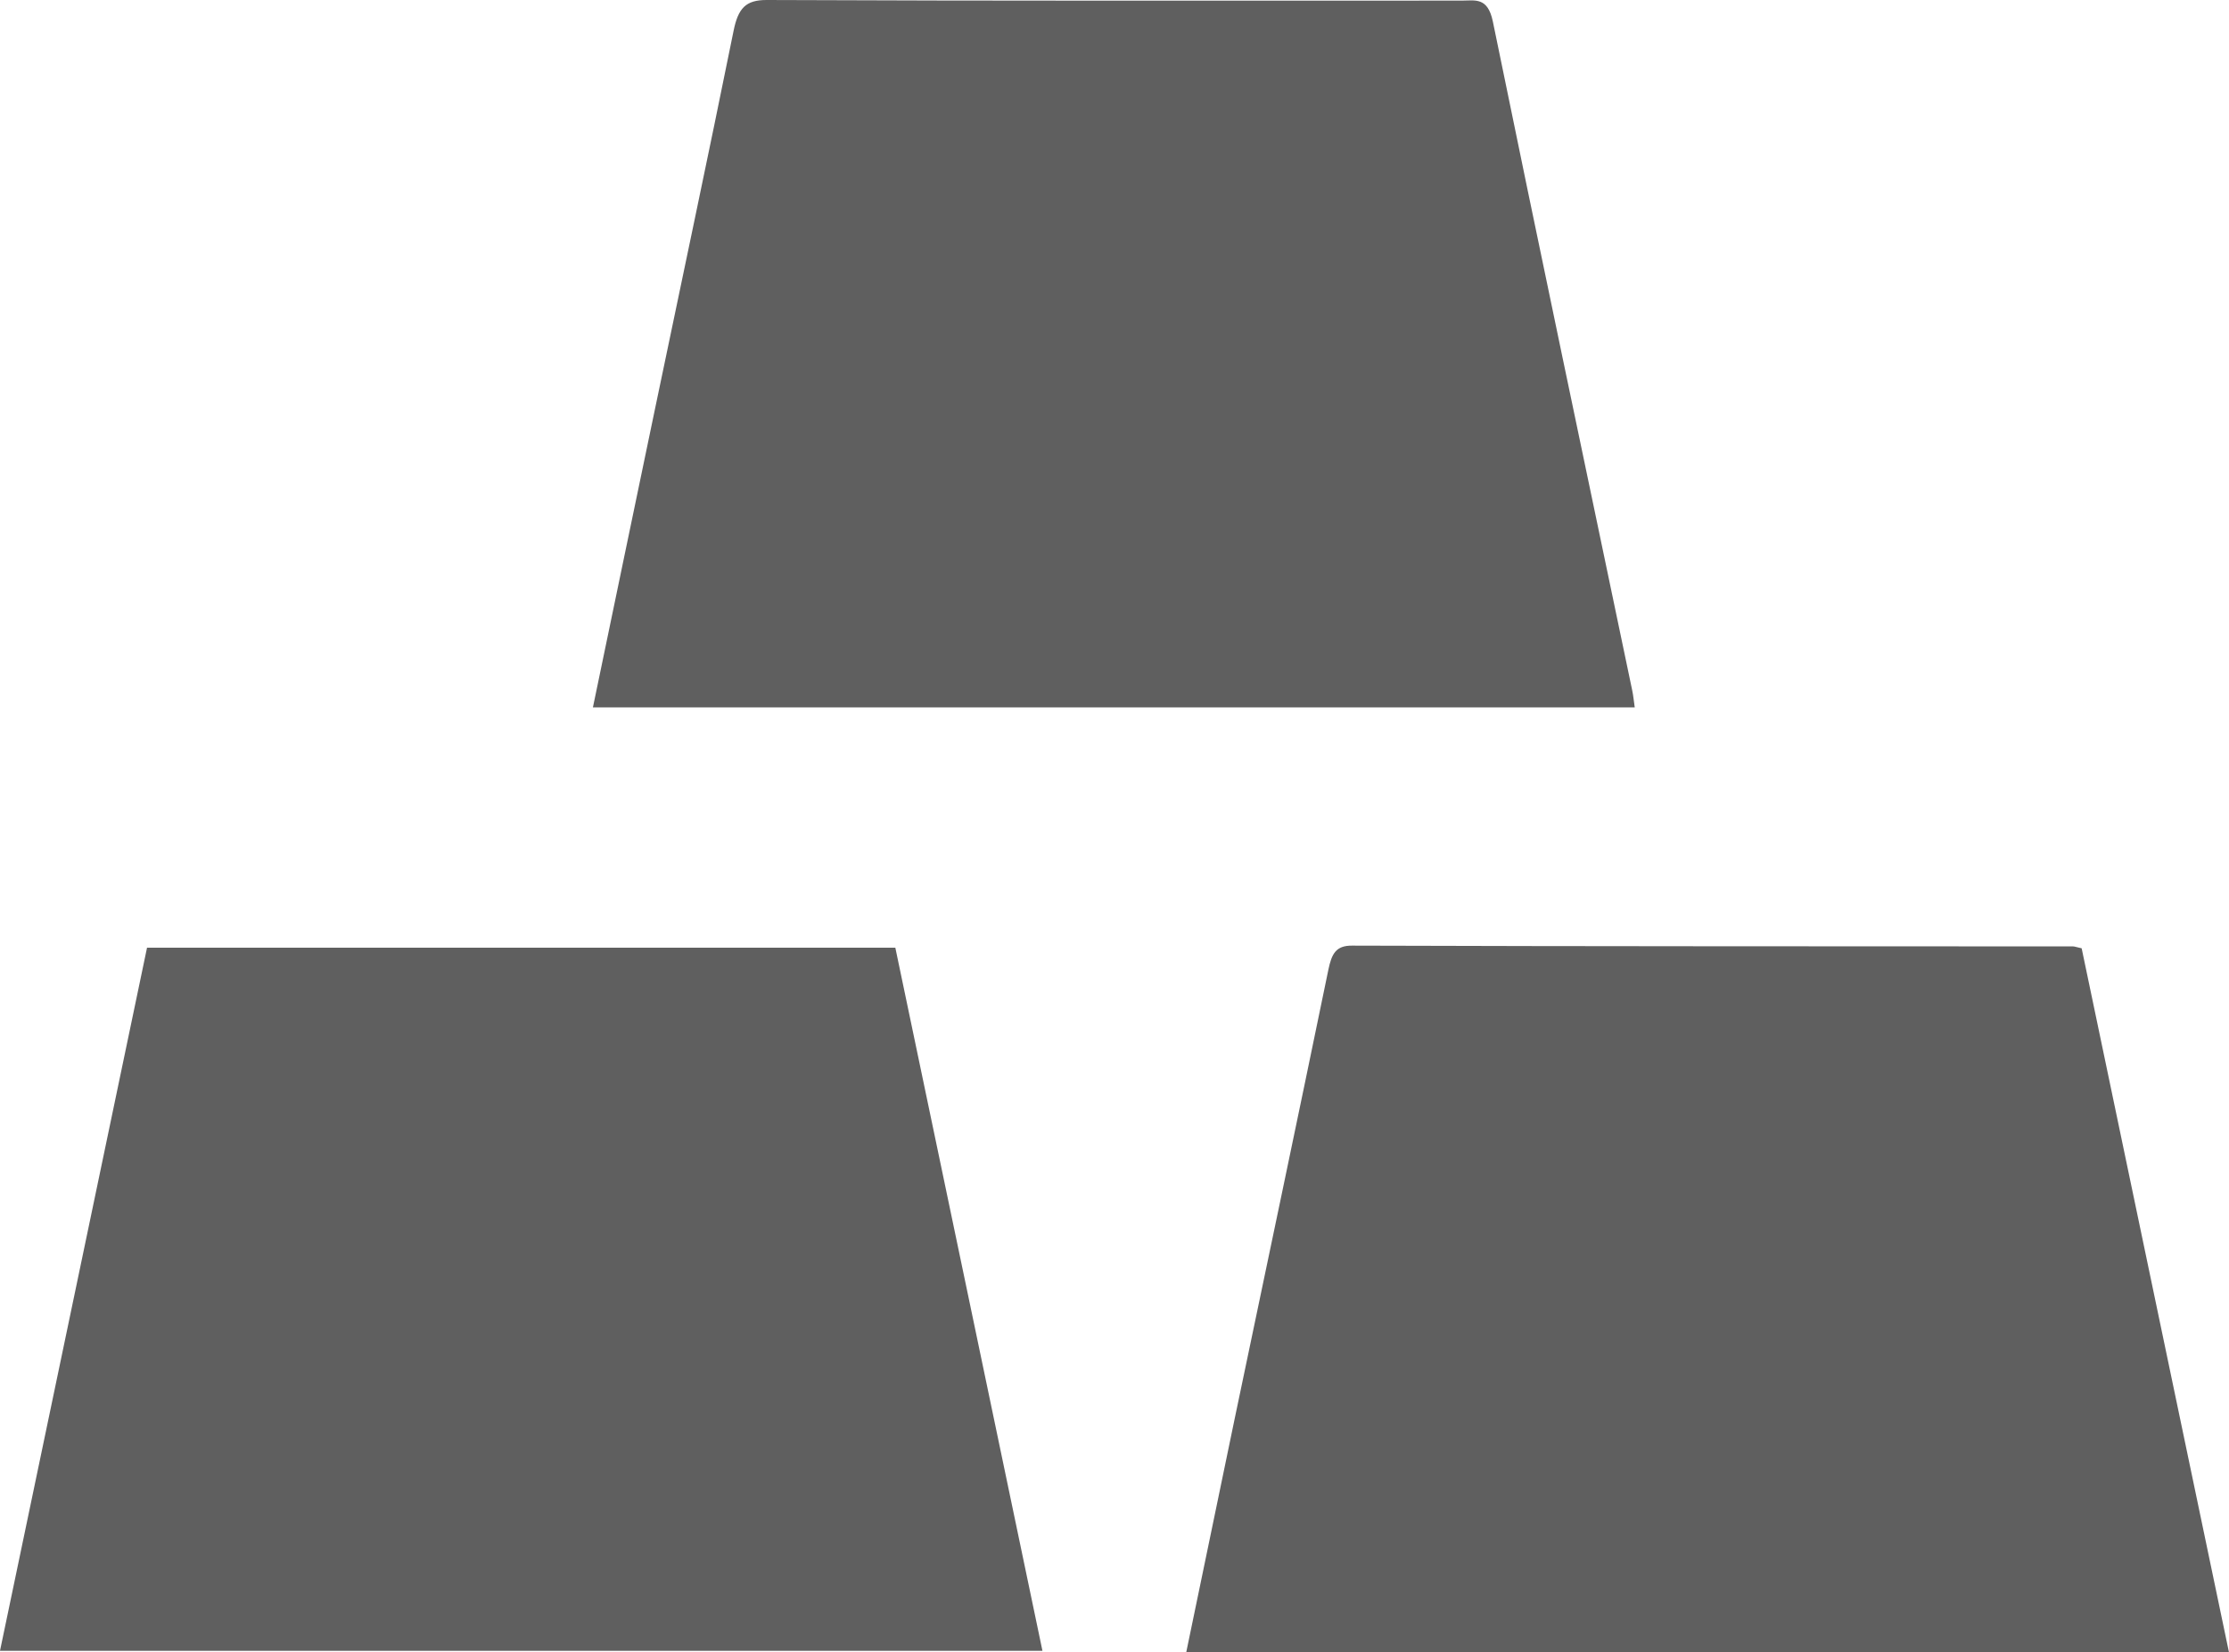
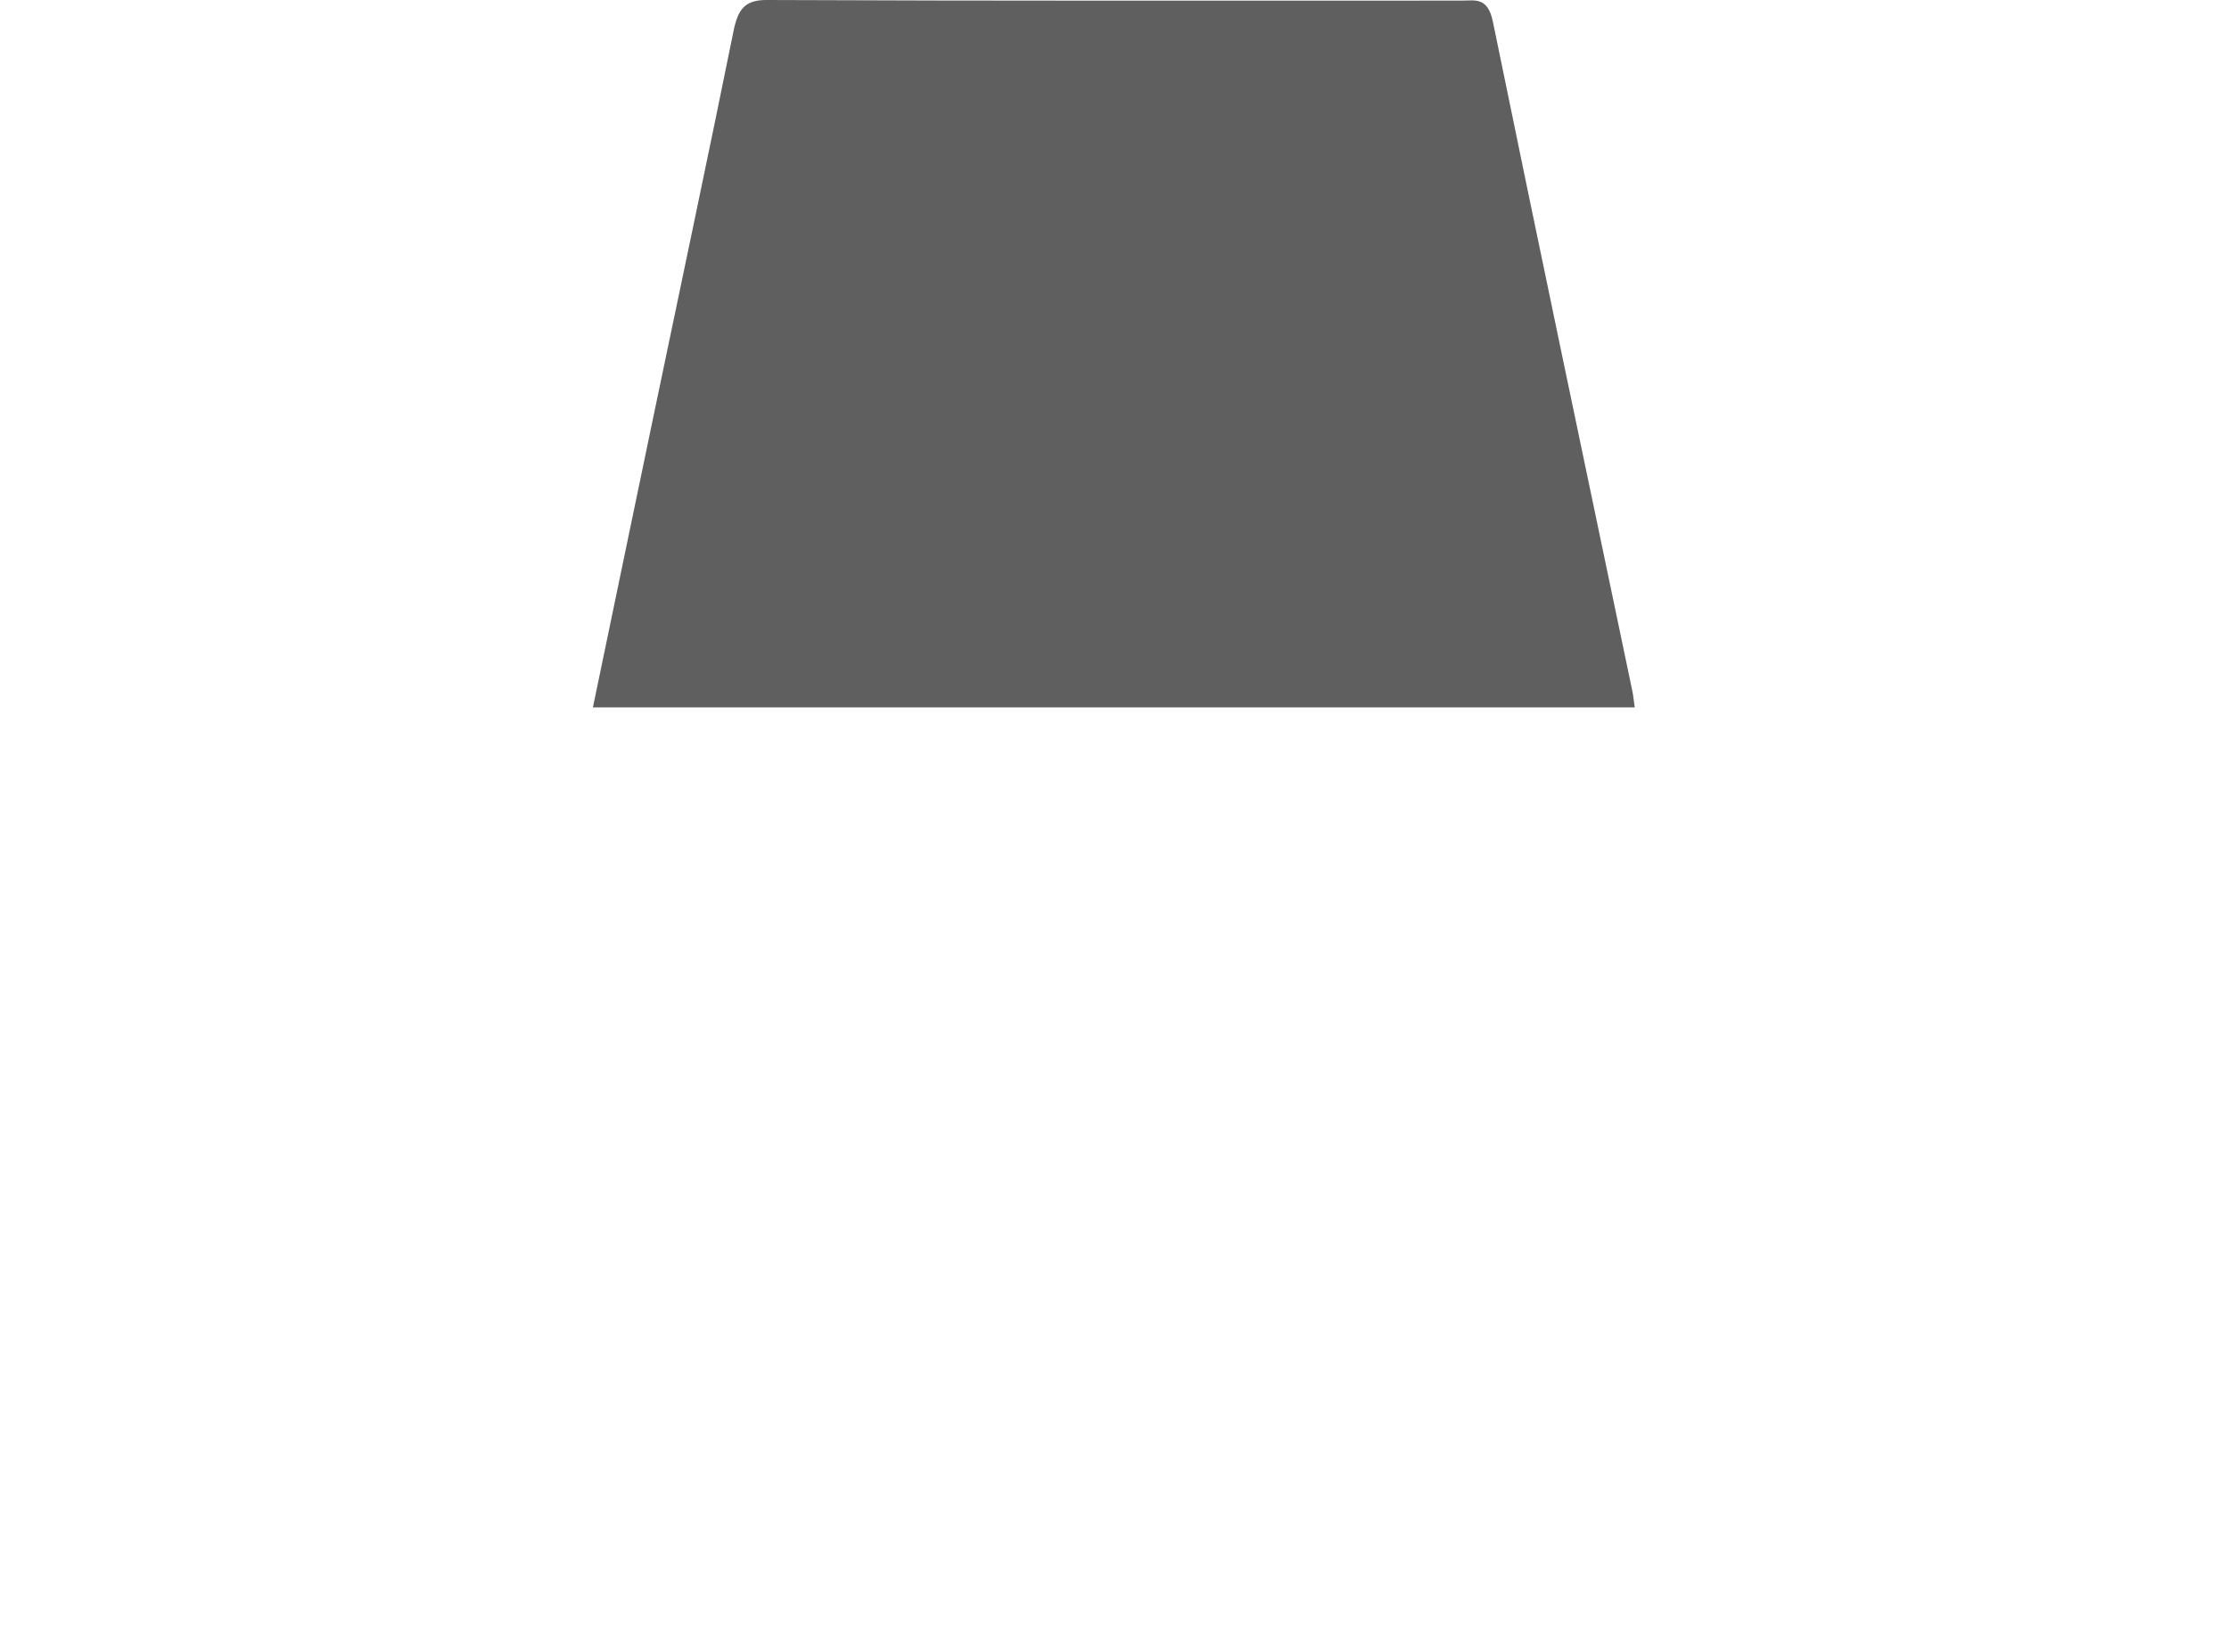
<svg xmlns="http://www.w3.org/2000/svg" width="58" height="43" viewBox="0 0 58 43" fill="none">
  <path d="M15.428 18.408C15.973 15.792 16.504 13.22 17.041 10.653C17.725 7.37 18.422 4.094 19.087 0.808C19.207 0.208 19.409 0 19.946 0C25.976 0.026 32.005 0.016 38.033 0.016C38.382 0.016 38.711 -0.085 38.845 0.56C40.035 6.367 41.259 12.164 42.471 17.965C42.499 18.092 42.51 18.225 42.537 18.408H15.428Z" fill="#5F5F5F" />
-   <path d="M0 42.958C1.275 36.858 2.548 30.777 3.826 24.661H23.297C24.561 30.702 25.834 36.776 27.125 42.958H0Z" fill="#5F5F5F" />
-   <path d="M30.866 43C31.297 40.925 31.714 38.906 32.133 36.89C32.946 33.008 33.763 29.126 34.564 25.24C34.651 24.817 34.763 24.605 35.18 24.608C41.433 24.628 47.687 24.625 53.94 24.628C53.984 24.628 54.027 24.648 54.166 24.677C55.433 30.728 56.708 36.828 58 43H30.866Z" fill="#5F5F5F" />
</svg>